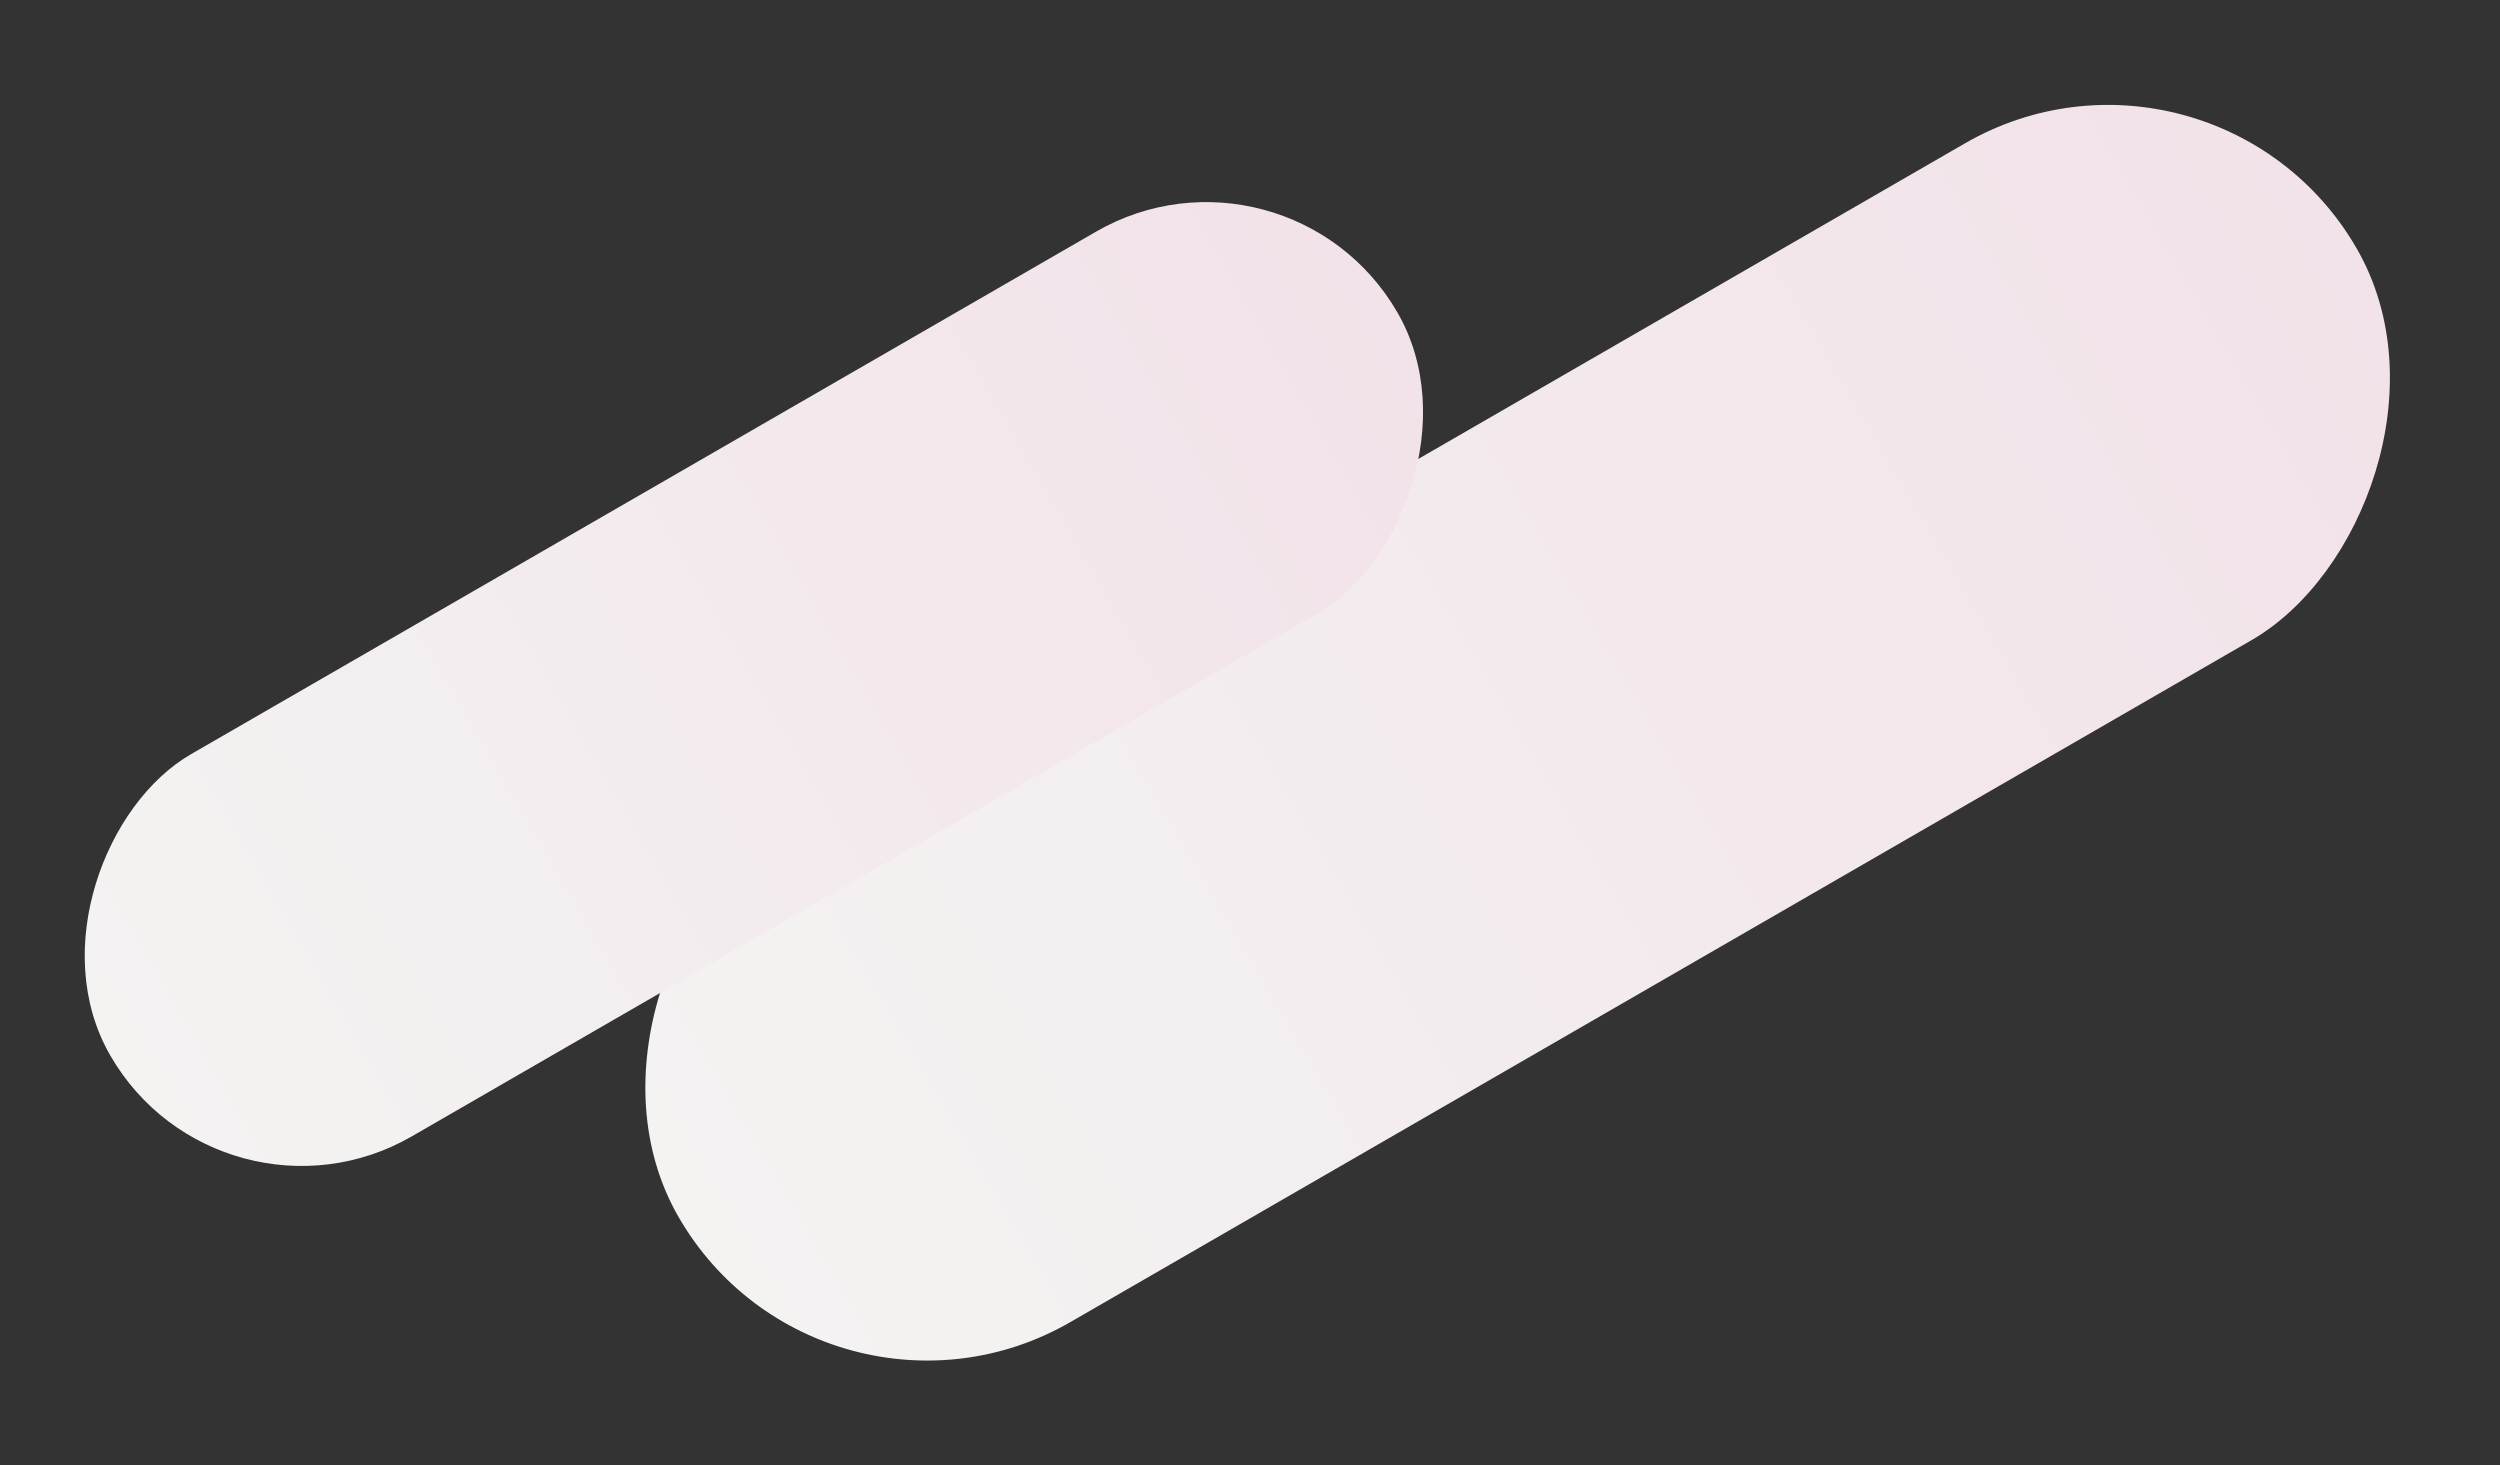
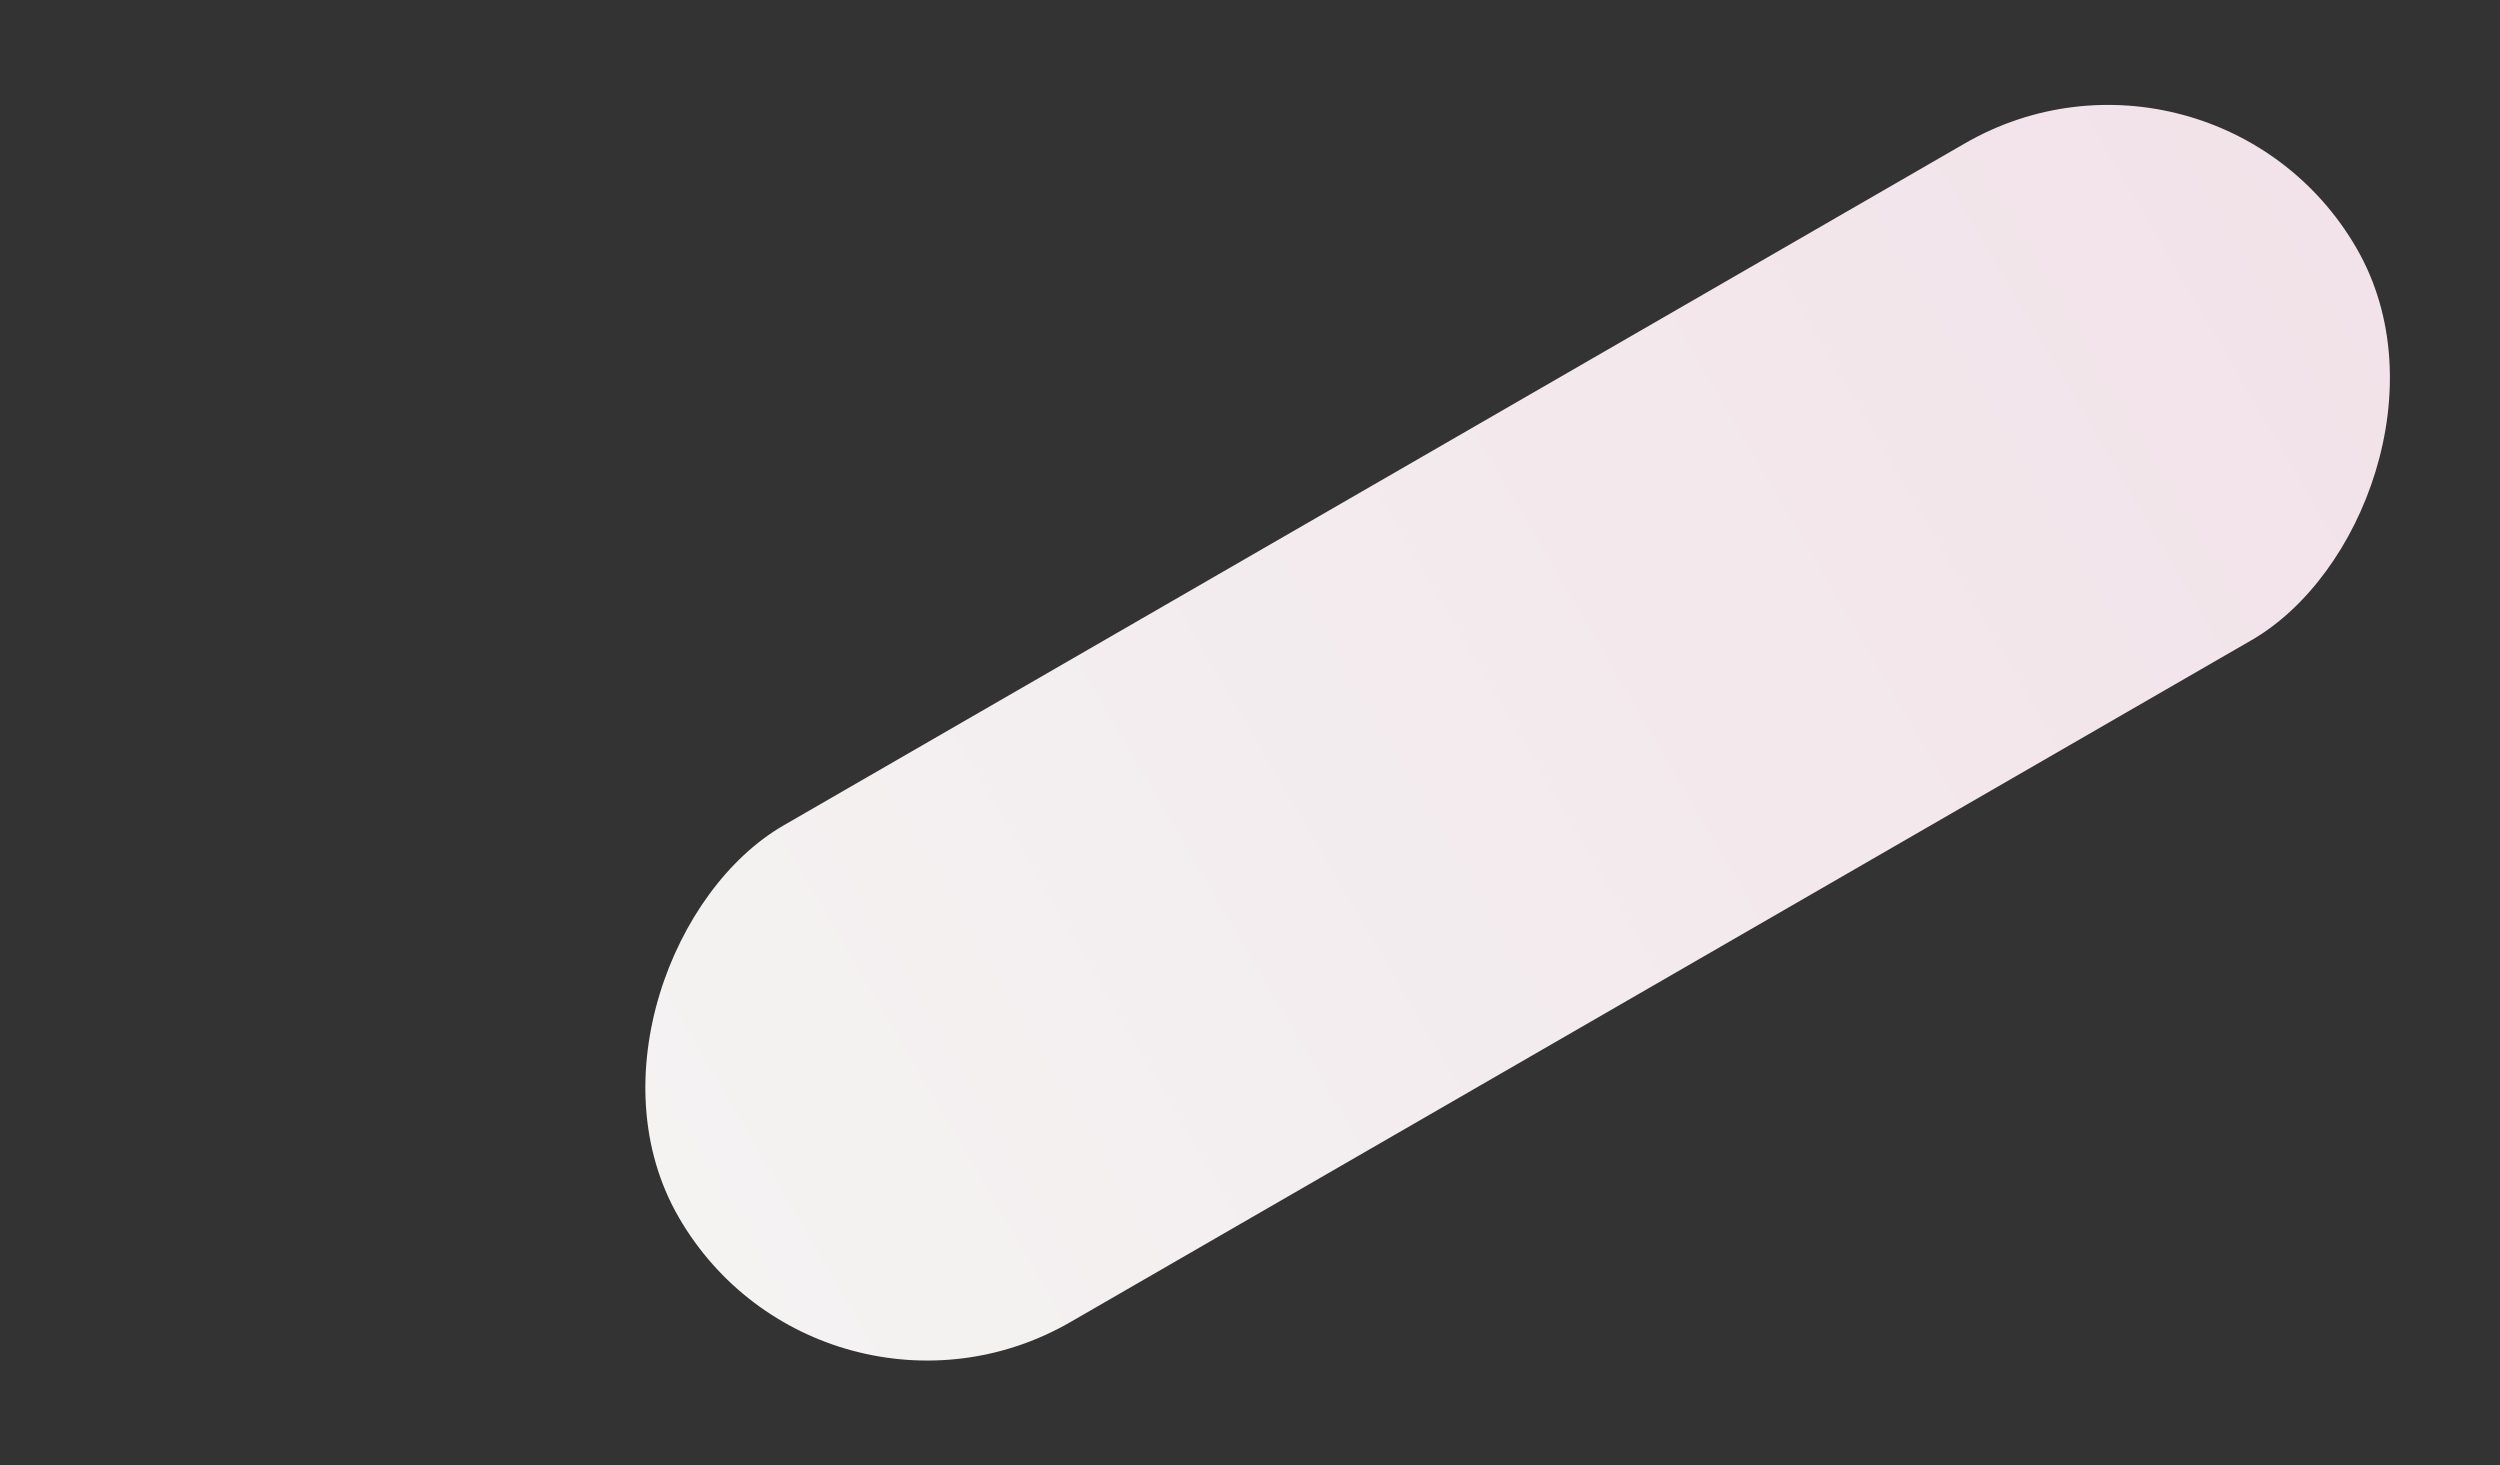
<svg xmlns="http://www.w3.org/2000/svg" width="1002.553" height="587.686" viewBox="0 0 1002.553 587.686">
  <rect x="0" y="0" width="1002.553" height="587.686" fill="#333333" stroke="none" />
  <defs>
    <linearGradient id="a" x1="0.5" x2="0.5" y2="1" gradientUnits="objectBoundingBox">
      <stop offset="0" stop-color="#f2e2e9" />
      <stop offset="1" stop-color="#f4f3f2" />
    </linearGradient>
  </defs>
  <g transform="translate(-726.724 -3179.158)">
    <rect width="230" height="777" rx="115" transform="translate(1614.277 3179.158) rotate(60)" fill="url(#a)" />
-     <rect width="177" height="596" rx="88.5" transform="translate(1242.875 3227.824) rotate(60)" fill="url(#a)" />
  </g>
</svg>